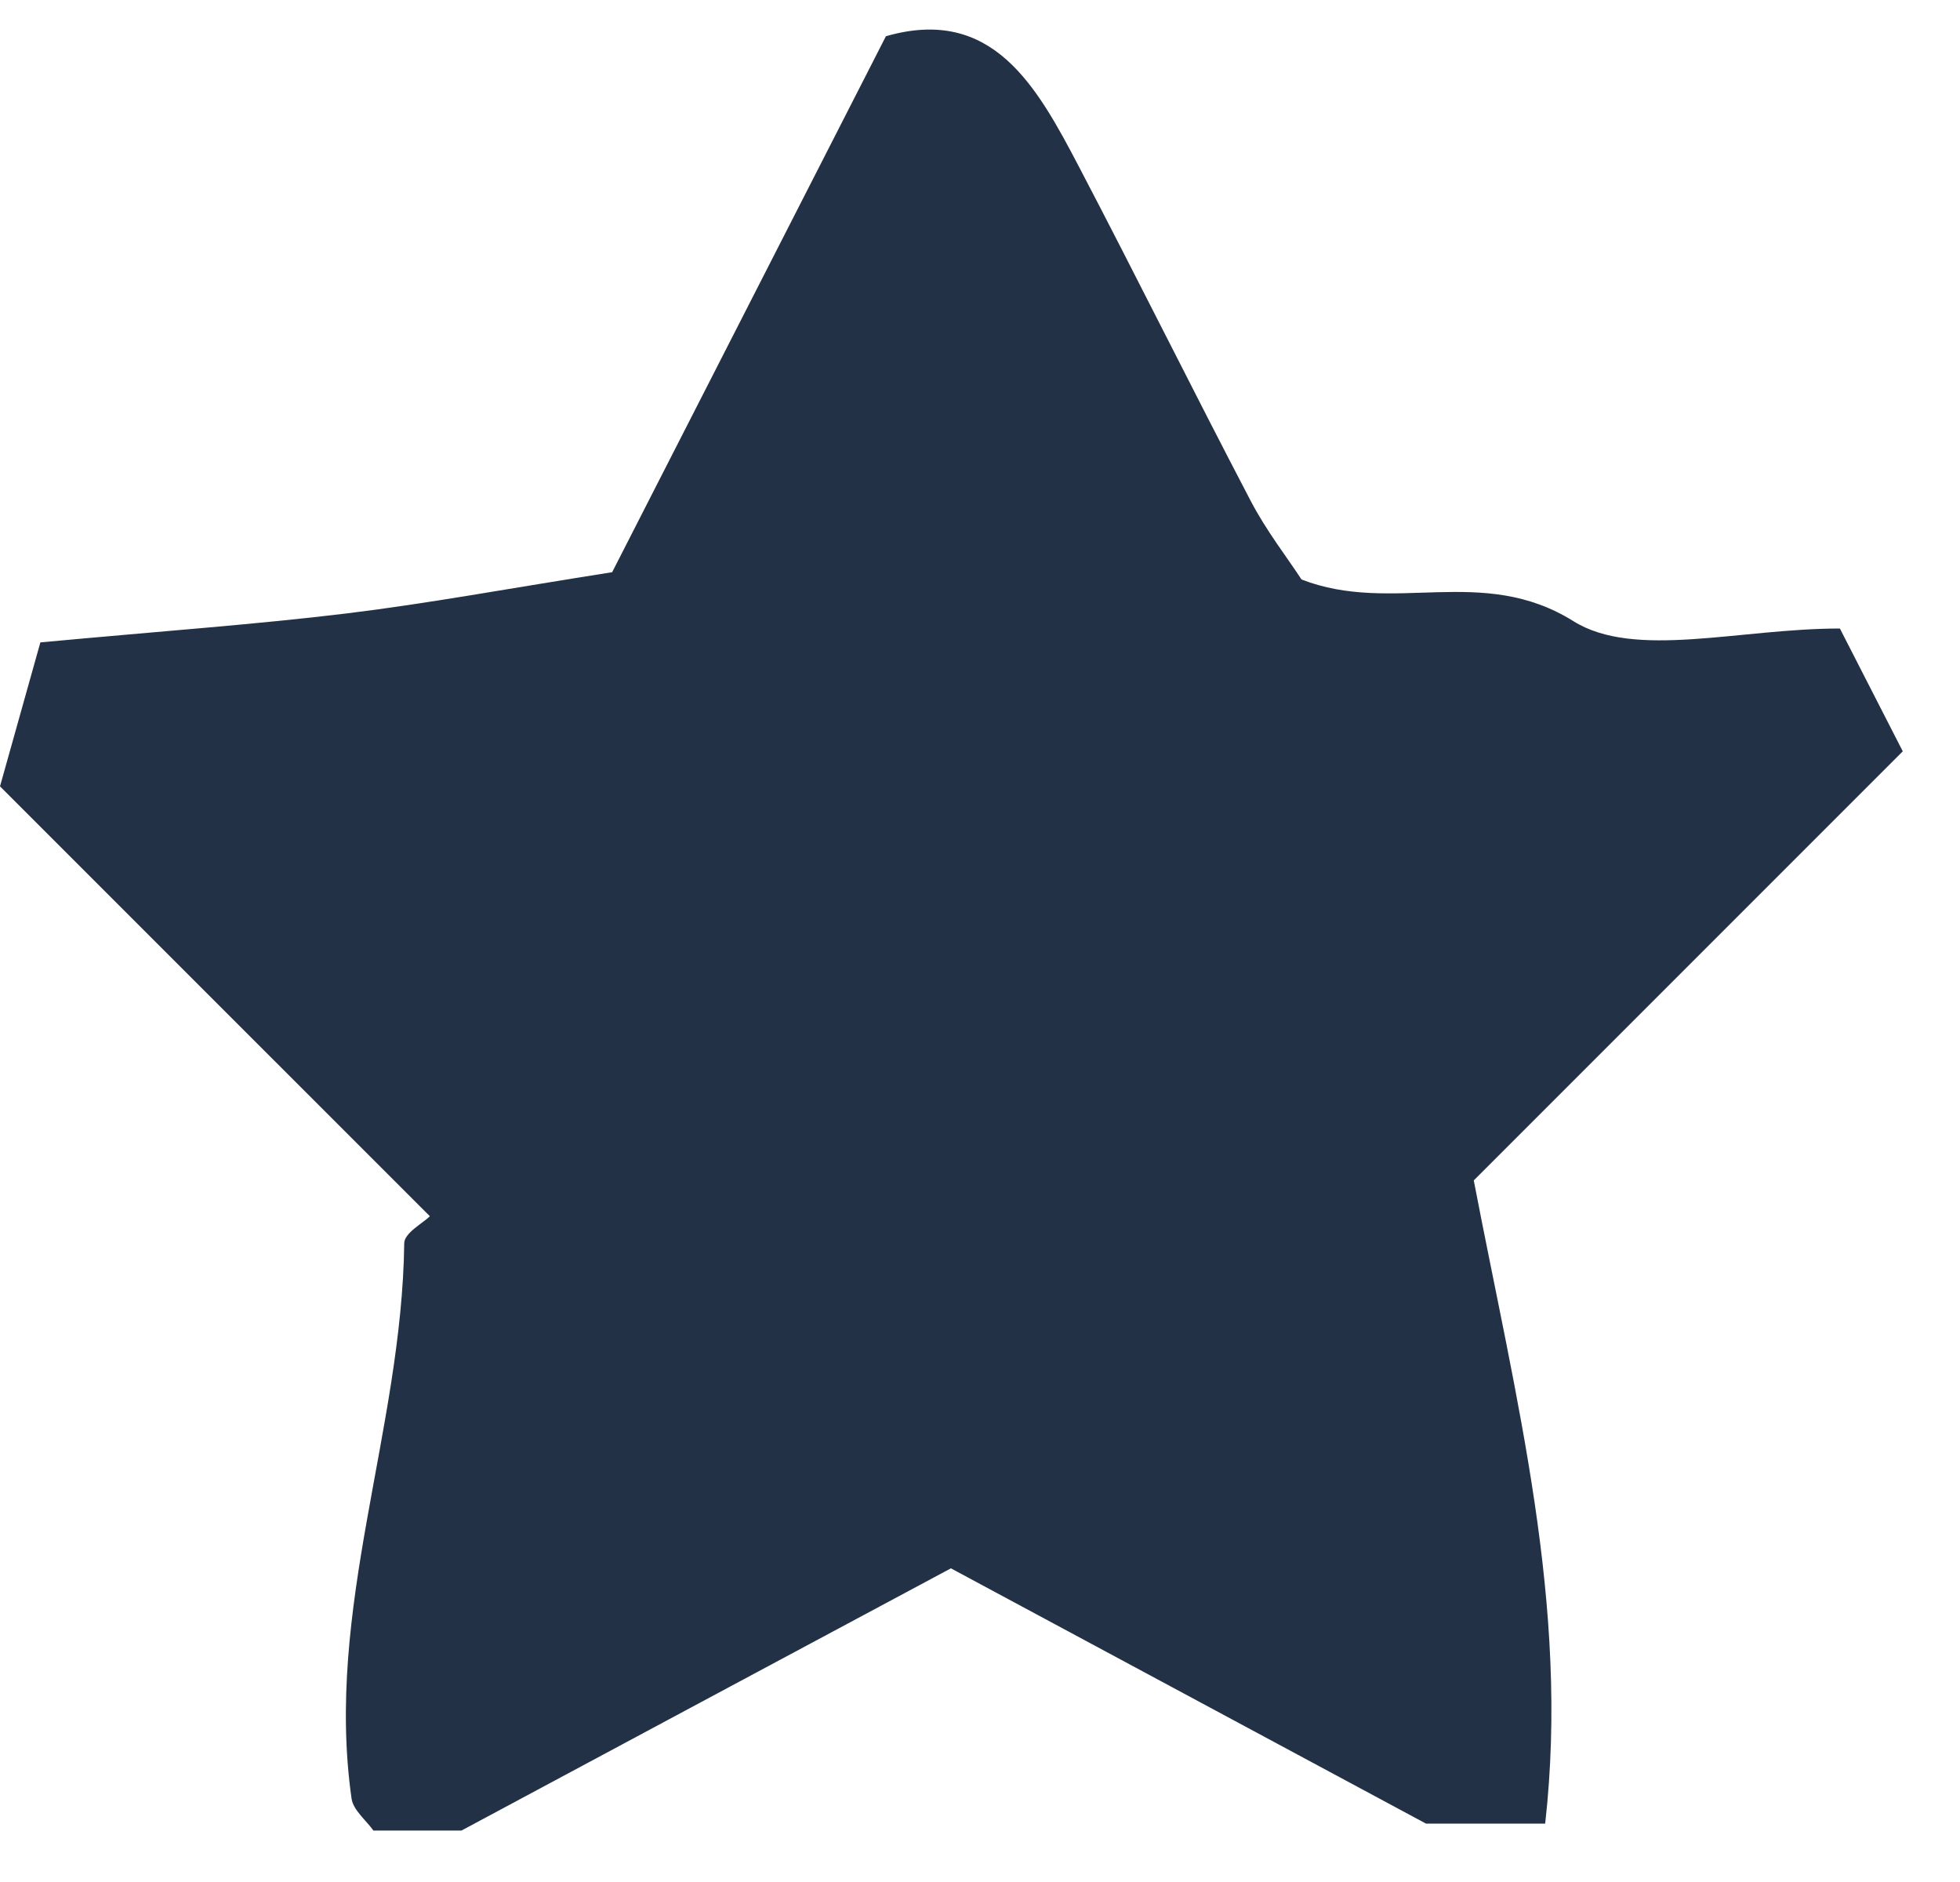
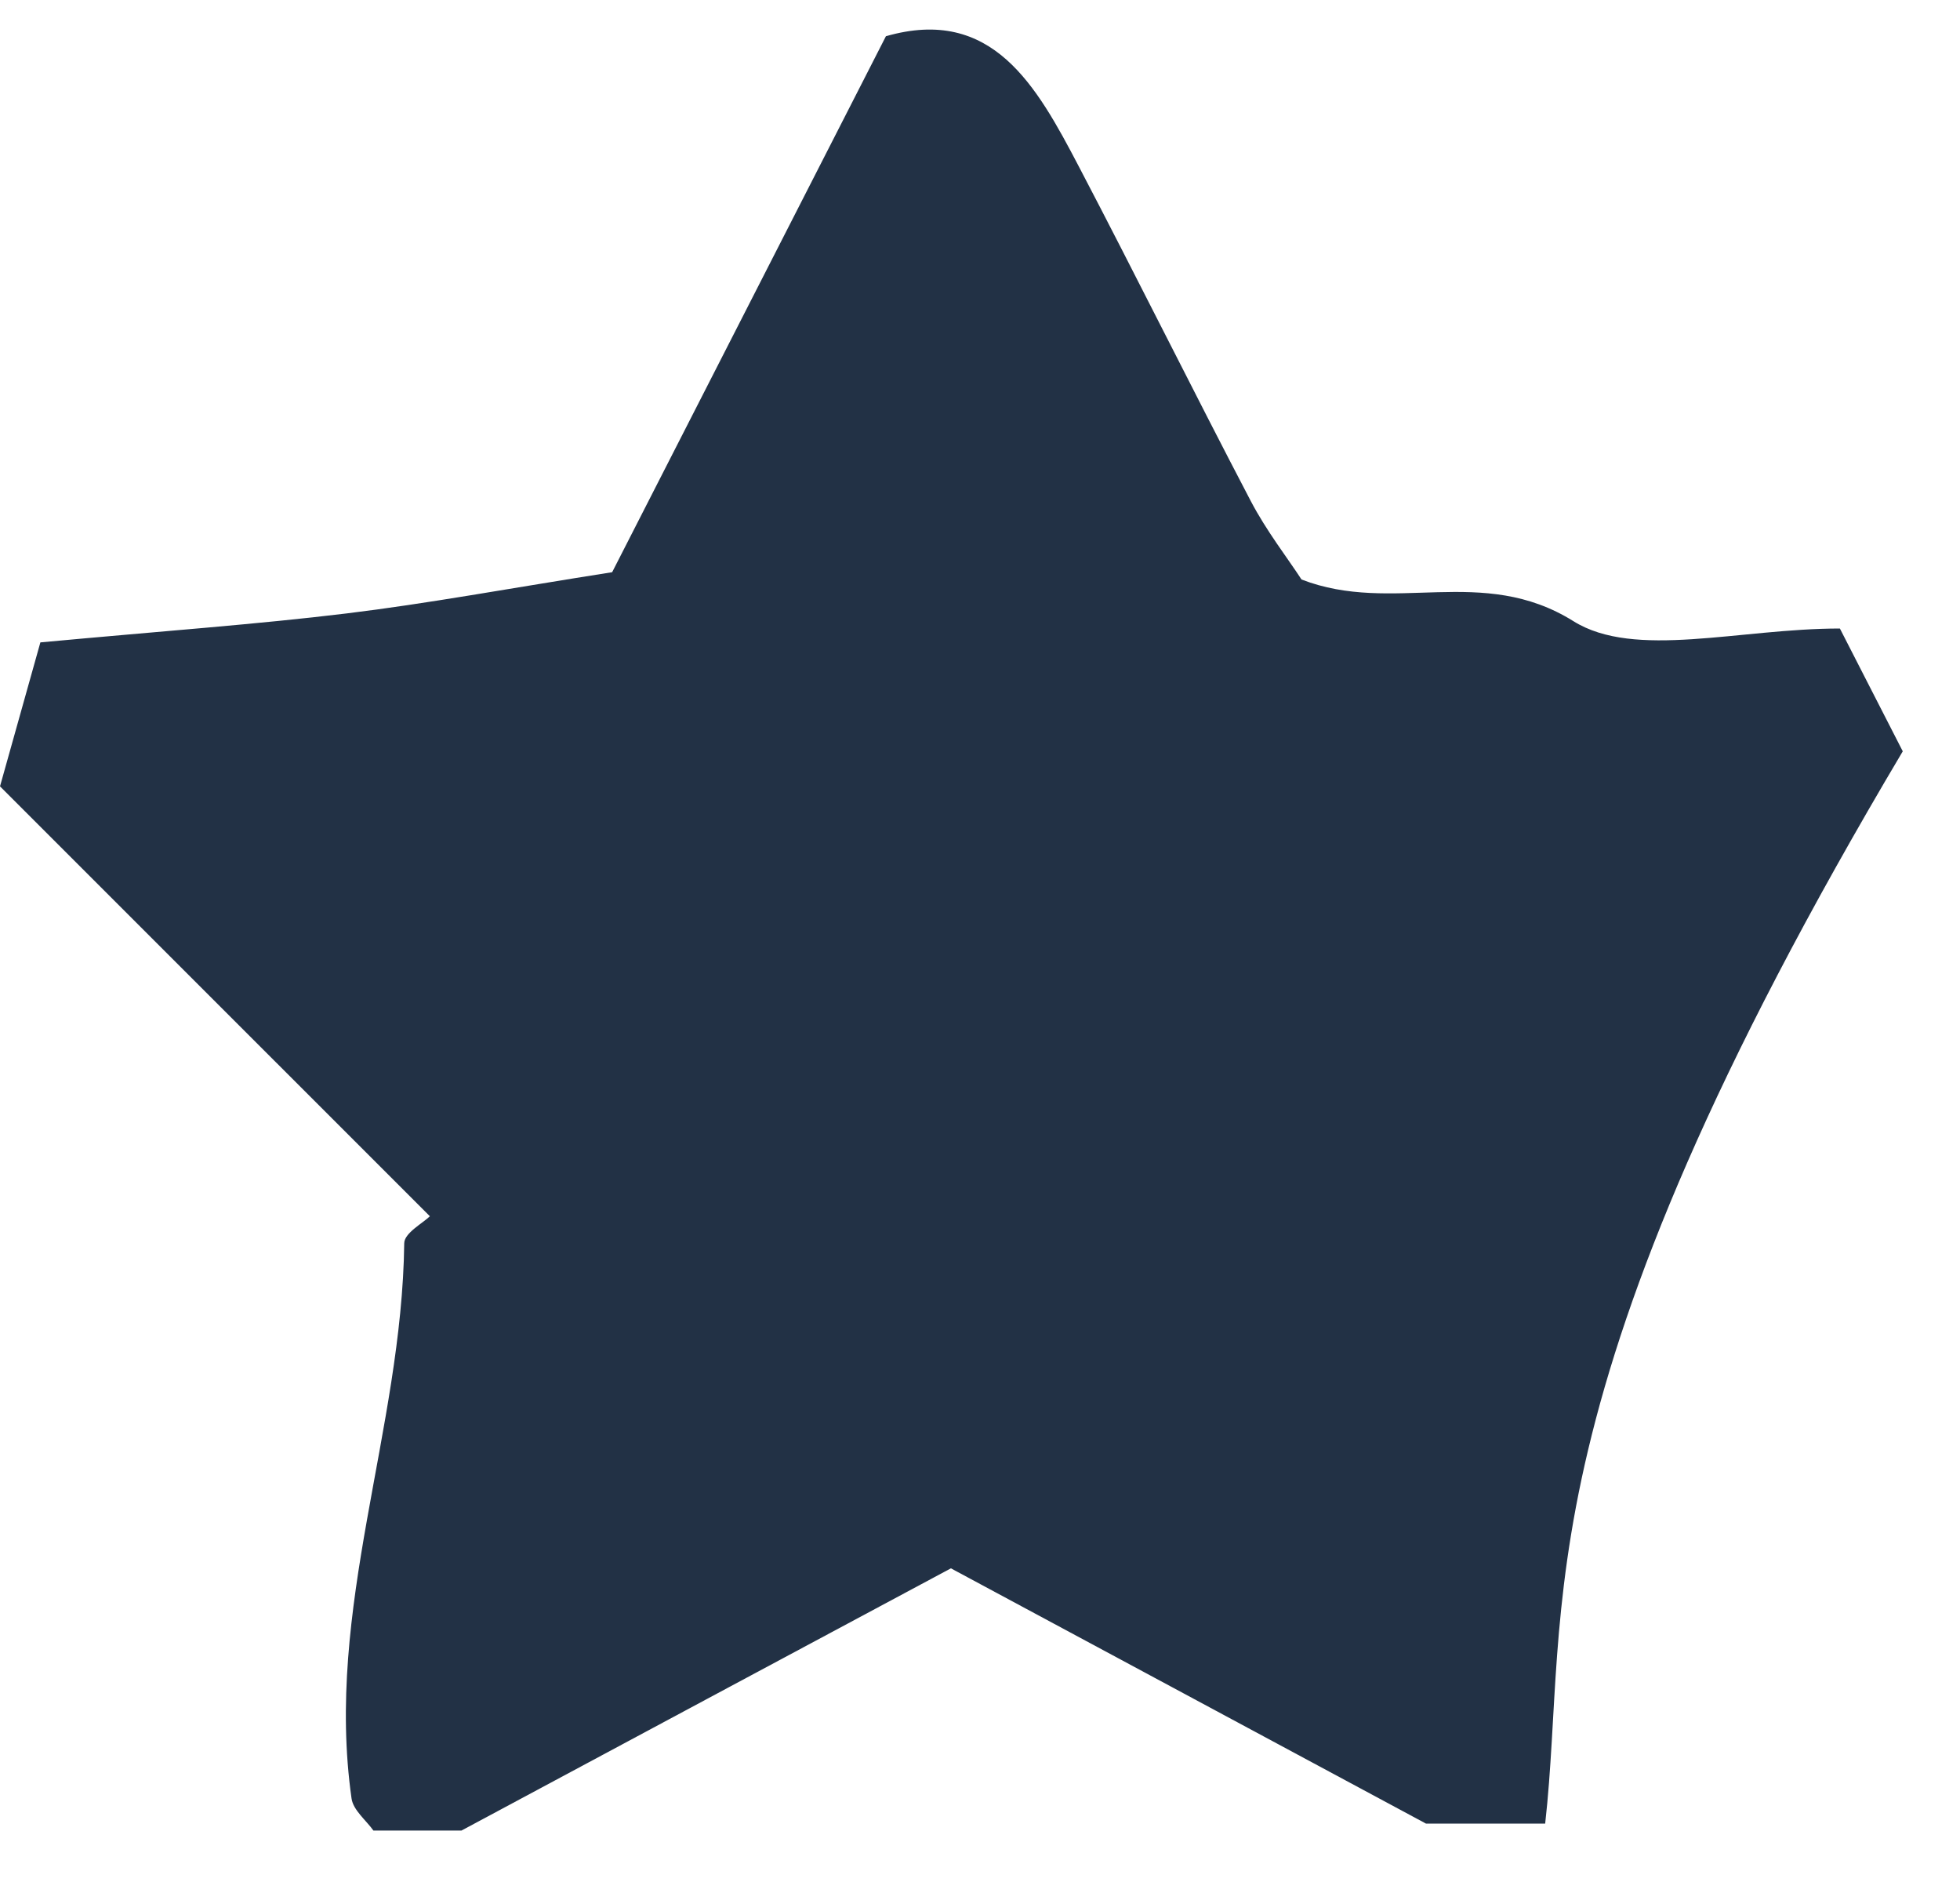
<svg xmlns="http://www.w3.org/2000/svg" width="25" height="24" viewBox="0 0 25 24" fill="none">
-   <path d="M0.515 8.192C2.123 8.043 3.274 7.962 4.418 7.823C5.455 7.697 6.484 7.505 7.808 7.297C8.877 5.205 10.066 2.877 11.3 0.462C12.656 0.072 13.221 1.093 13.76 2.122C14.502 3.538 15.212 4.973 15.954 6.39C16.153 6.77 16.421 7.114 16.601 7.39C17.772 7.843 18.902 7.192 20.07 7.922C20.851 8.41 22.183 8.015 23.468 8.015C23.743 8.551 24.045 9.14 24.27 9.581C22.292 11.559 20.502 13.349 18.798 15.053C19.34 17.875 20.023 20.464 19.709 23.255H18.188C16.034 22.098 14.099 21.058 12.129 20C10.16 21.054 8.223 22.091 5.886 23.344H4.763C4.669 23.212 4.505 23.084 4.484 22.935C4.141 20.524 5.127 18.235 5.156 15.854C5.157 15.723 5.396 15.597 5.483 15.51C3.698 13.726 1.914 11.941 0 10.028C0.178 9.391 0.353 8.768 0.515 8.192V8.192Z" fill="#223145" />
+   <path d="M0.515 8.192C2.123 8.043 3.274 7.962 4.418 7.823C5.455 7.697 6.484 7.505 7.808 7.297C8.877 5.205 10.066 2.877 11.3 0.462C12.656 0.072 13.221 1.093 13.76 2.122C14.502 3.538 15.212 4.973 15.954 6.39C16.153 6.77 16.421 7.114 16.601 7.39C17.772 7.843 18.902 7.192 20.07 7.922C20.851 8.41 22.183 8.015 23.468 8.015C23.743 8.551 24.045 9.14 24.27 9.581C19.34 17.875 20.023 20.464 19.709 23.255H18.188C16.034 22.098 14.099 21.058 12.129 20C10.16 21.054 8.223 22.091 5.886 23.344H4.763C4.669 23.212 4.505 23.084 4.484 22.935C4.141 20.524 5.127 18.235 5.156 15.854C5.157 15.723 5.396 15.597 5.483 15.51C3.698 13.726 1.914 11.941 0 10.028C0.178 9.391 0.353 8.768 0.515 8.192V8.192Z" fill="#223145" />
</svg>